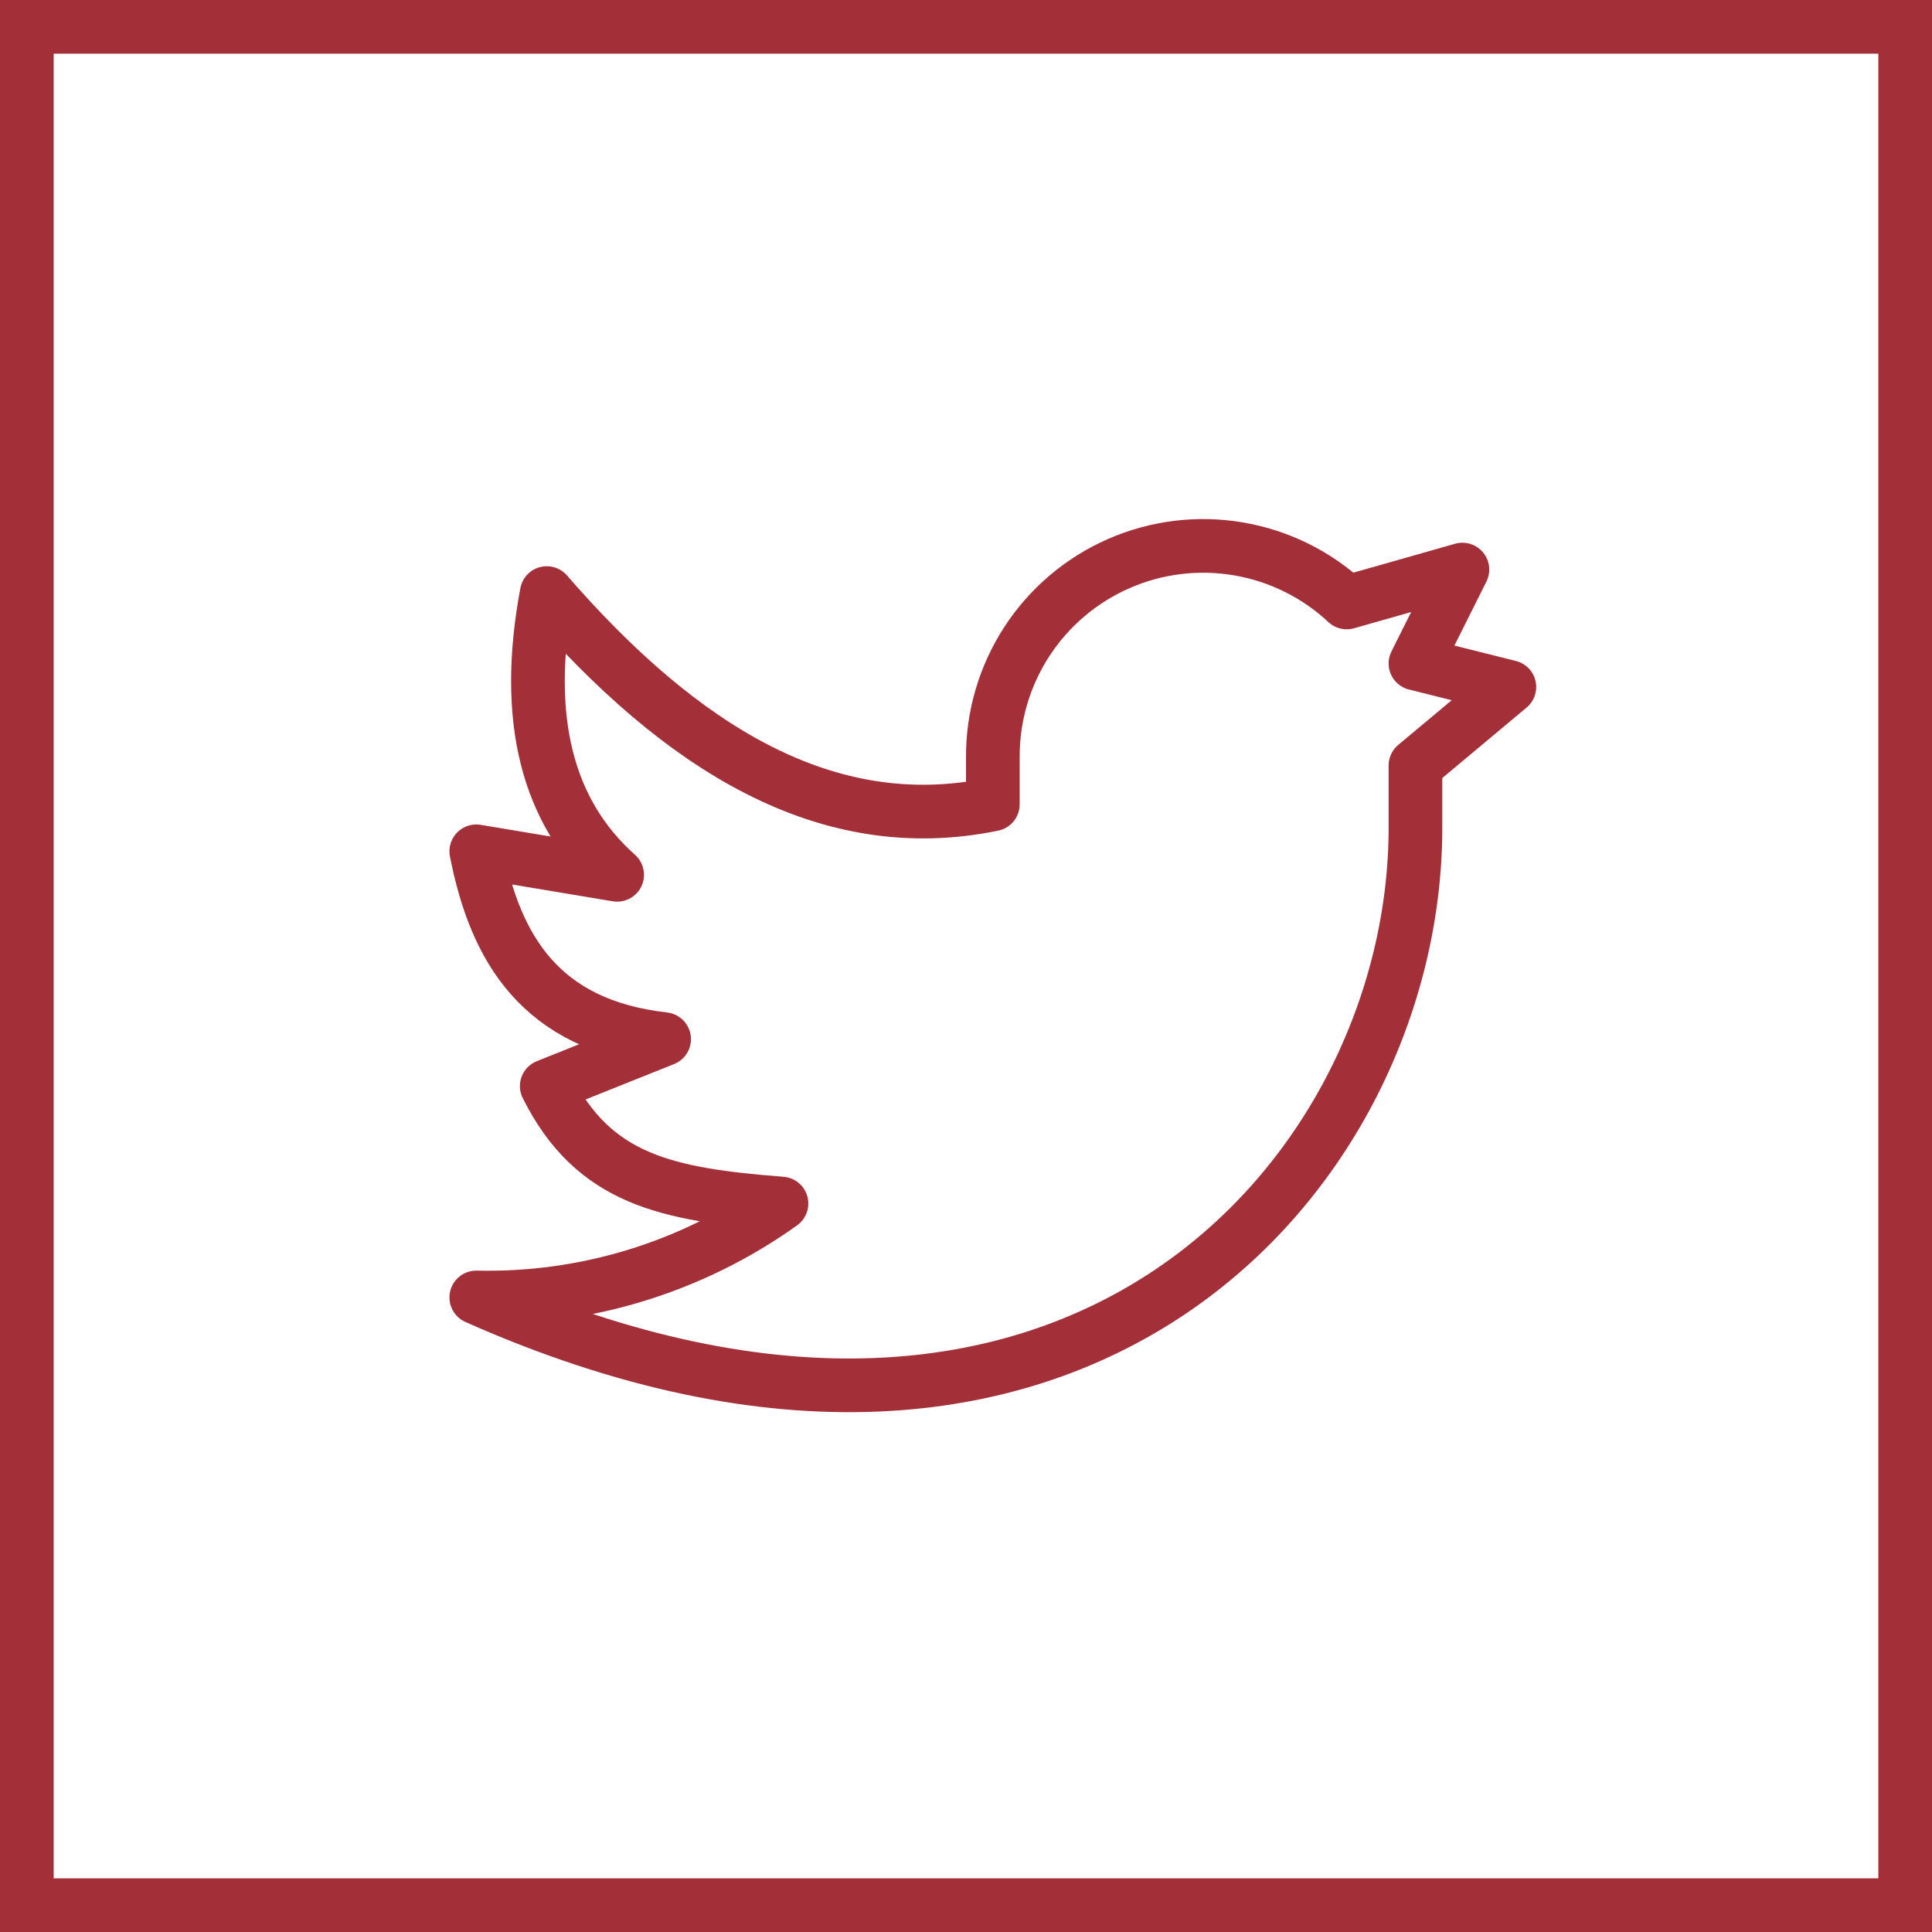
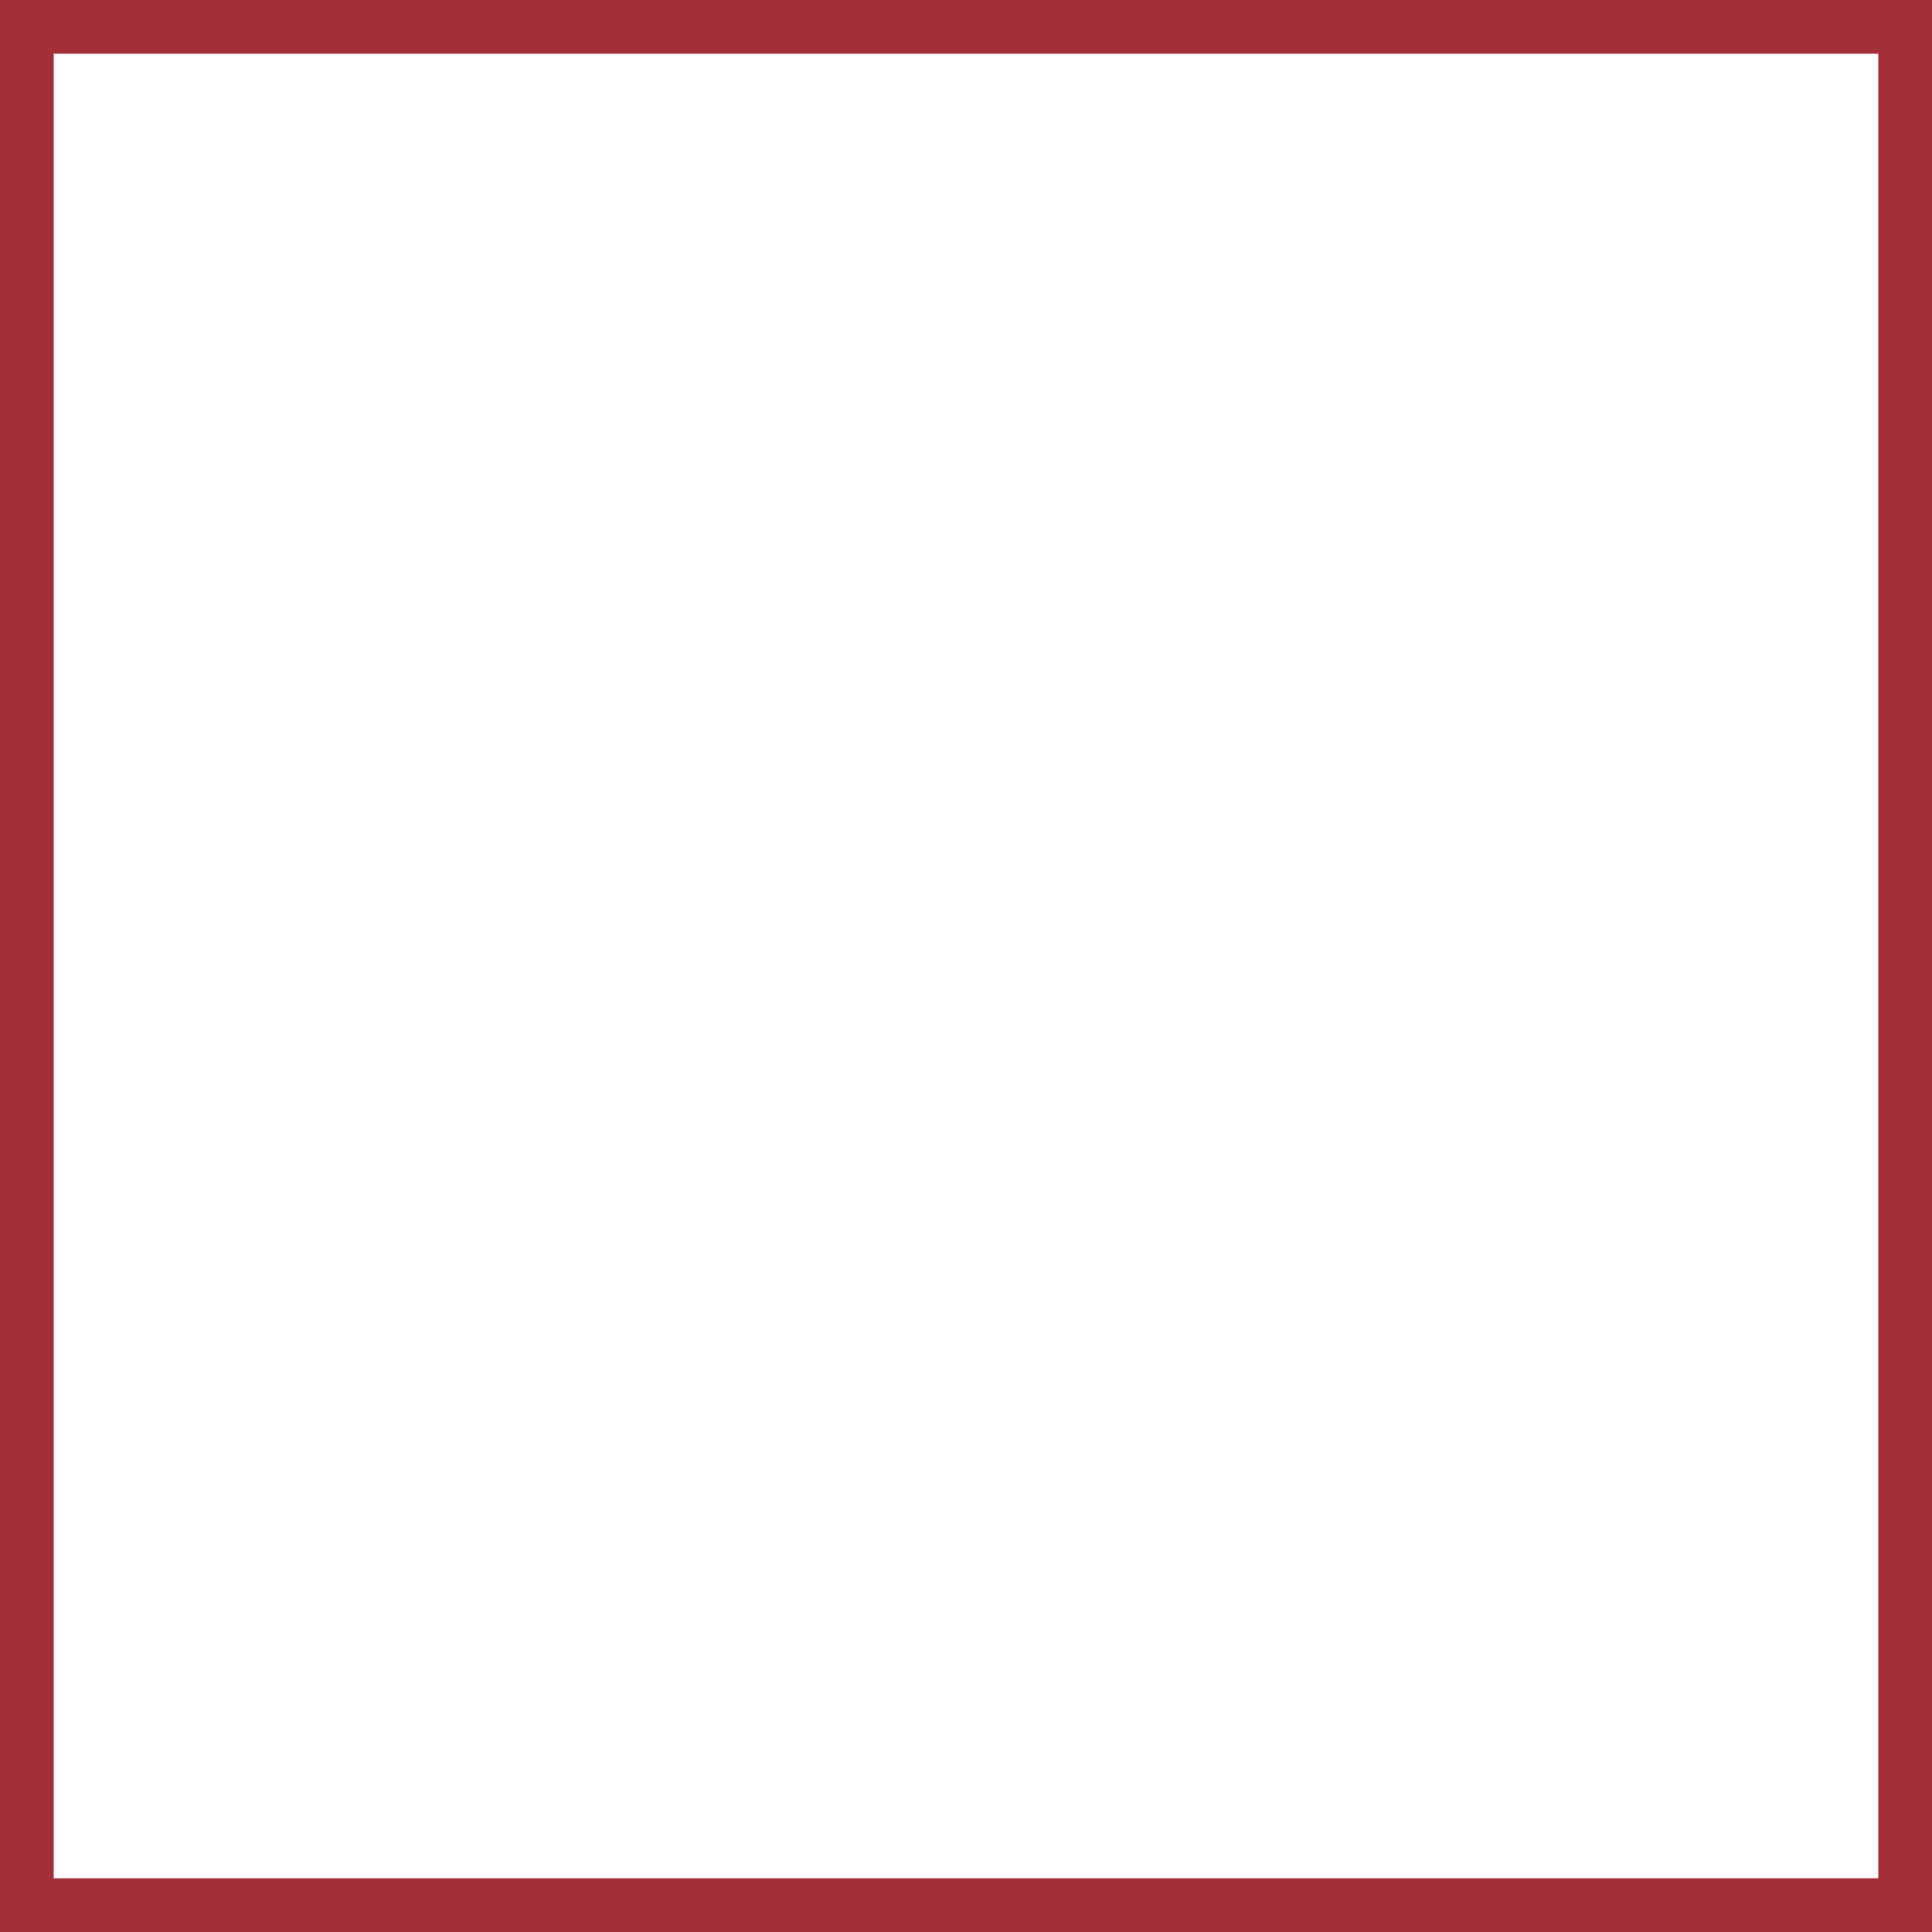
<svg xmlns="http://www.w3.org/2000/svg" width="36" height="36" viewBox="0 0 36 36" fill="none">
  <rect x="0" y="0" width="36" height="36" fill="#333333" stroke="none" />
  <rect x="0.5" y="0.5" width="35" height="35" fill="white" stroke="#A33038" />
-   <path d="M28.125 12.801L26.375 12.363L27.25 10.613L25.094 11.226C24.534 10.703 23.834 10.357 23.079 10.228C22.325 10.099 21.549 10.194 20.848 10.501C20.146 10.808 19.55 11.314 19.133 11.956C18.716 12.598 18.496 13.348 18.5 14.113V14.988C15.403 15.627 12.695 13.938 10.188 11.051C9.75 13.384 10.188 15.134 11.5 16.301L8.875 15.863C9.229 17.673 10.067 19.101 12.375 19.363L10.188 20.238C11.062 21.988 12.433 22.259 14.562 22.426C12.906 23.609 10.91 24.223 8.875 24.176C20.036 29.136 26.375 21.845 26.375 15.426V14.264L28.125 12.801Z" stroke="#A33038" stroke-linecap="round" stroke-linejoin="round" />
</svg>